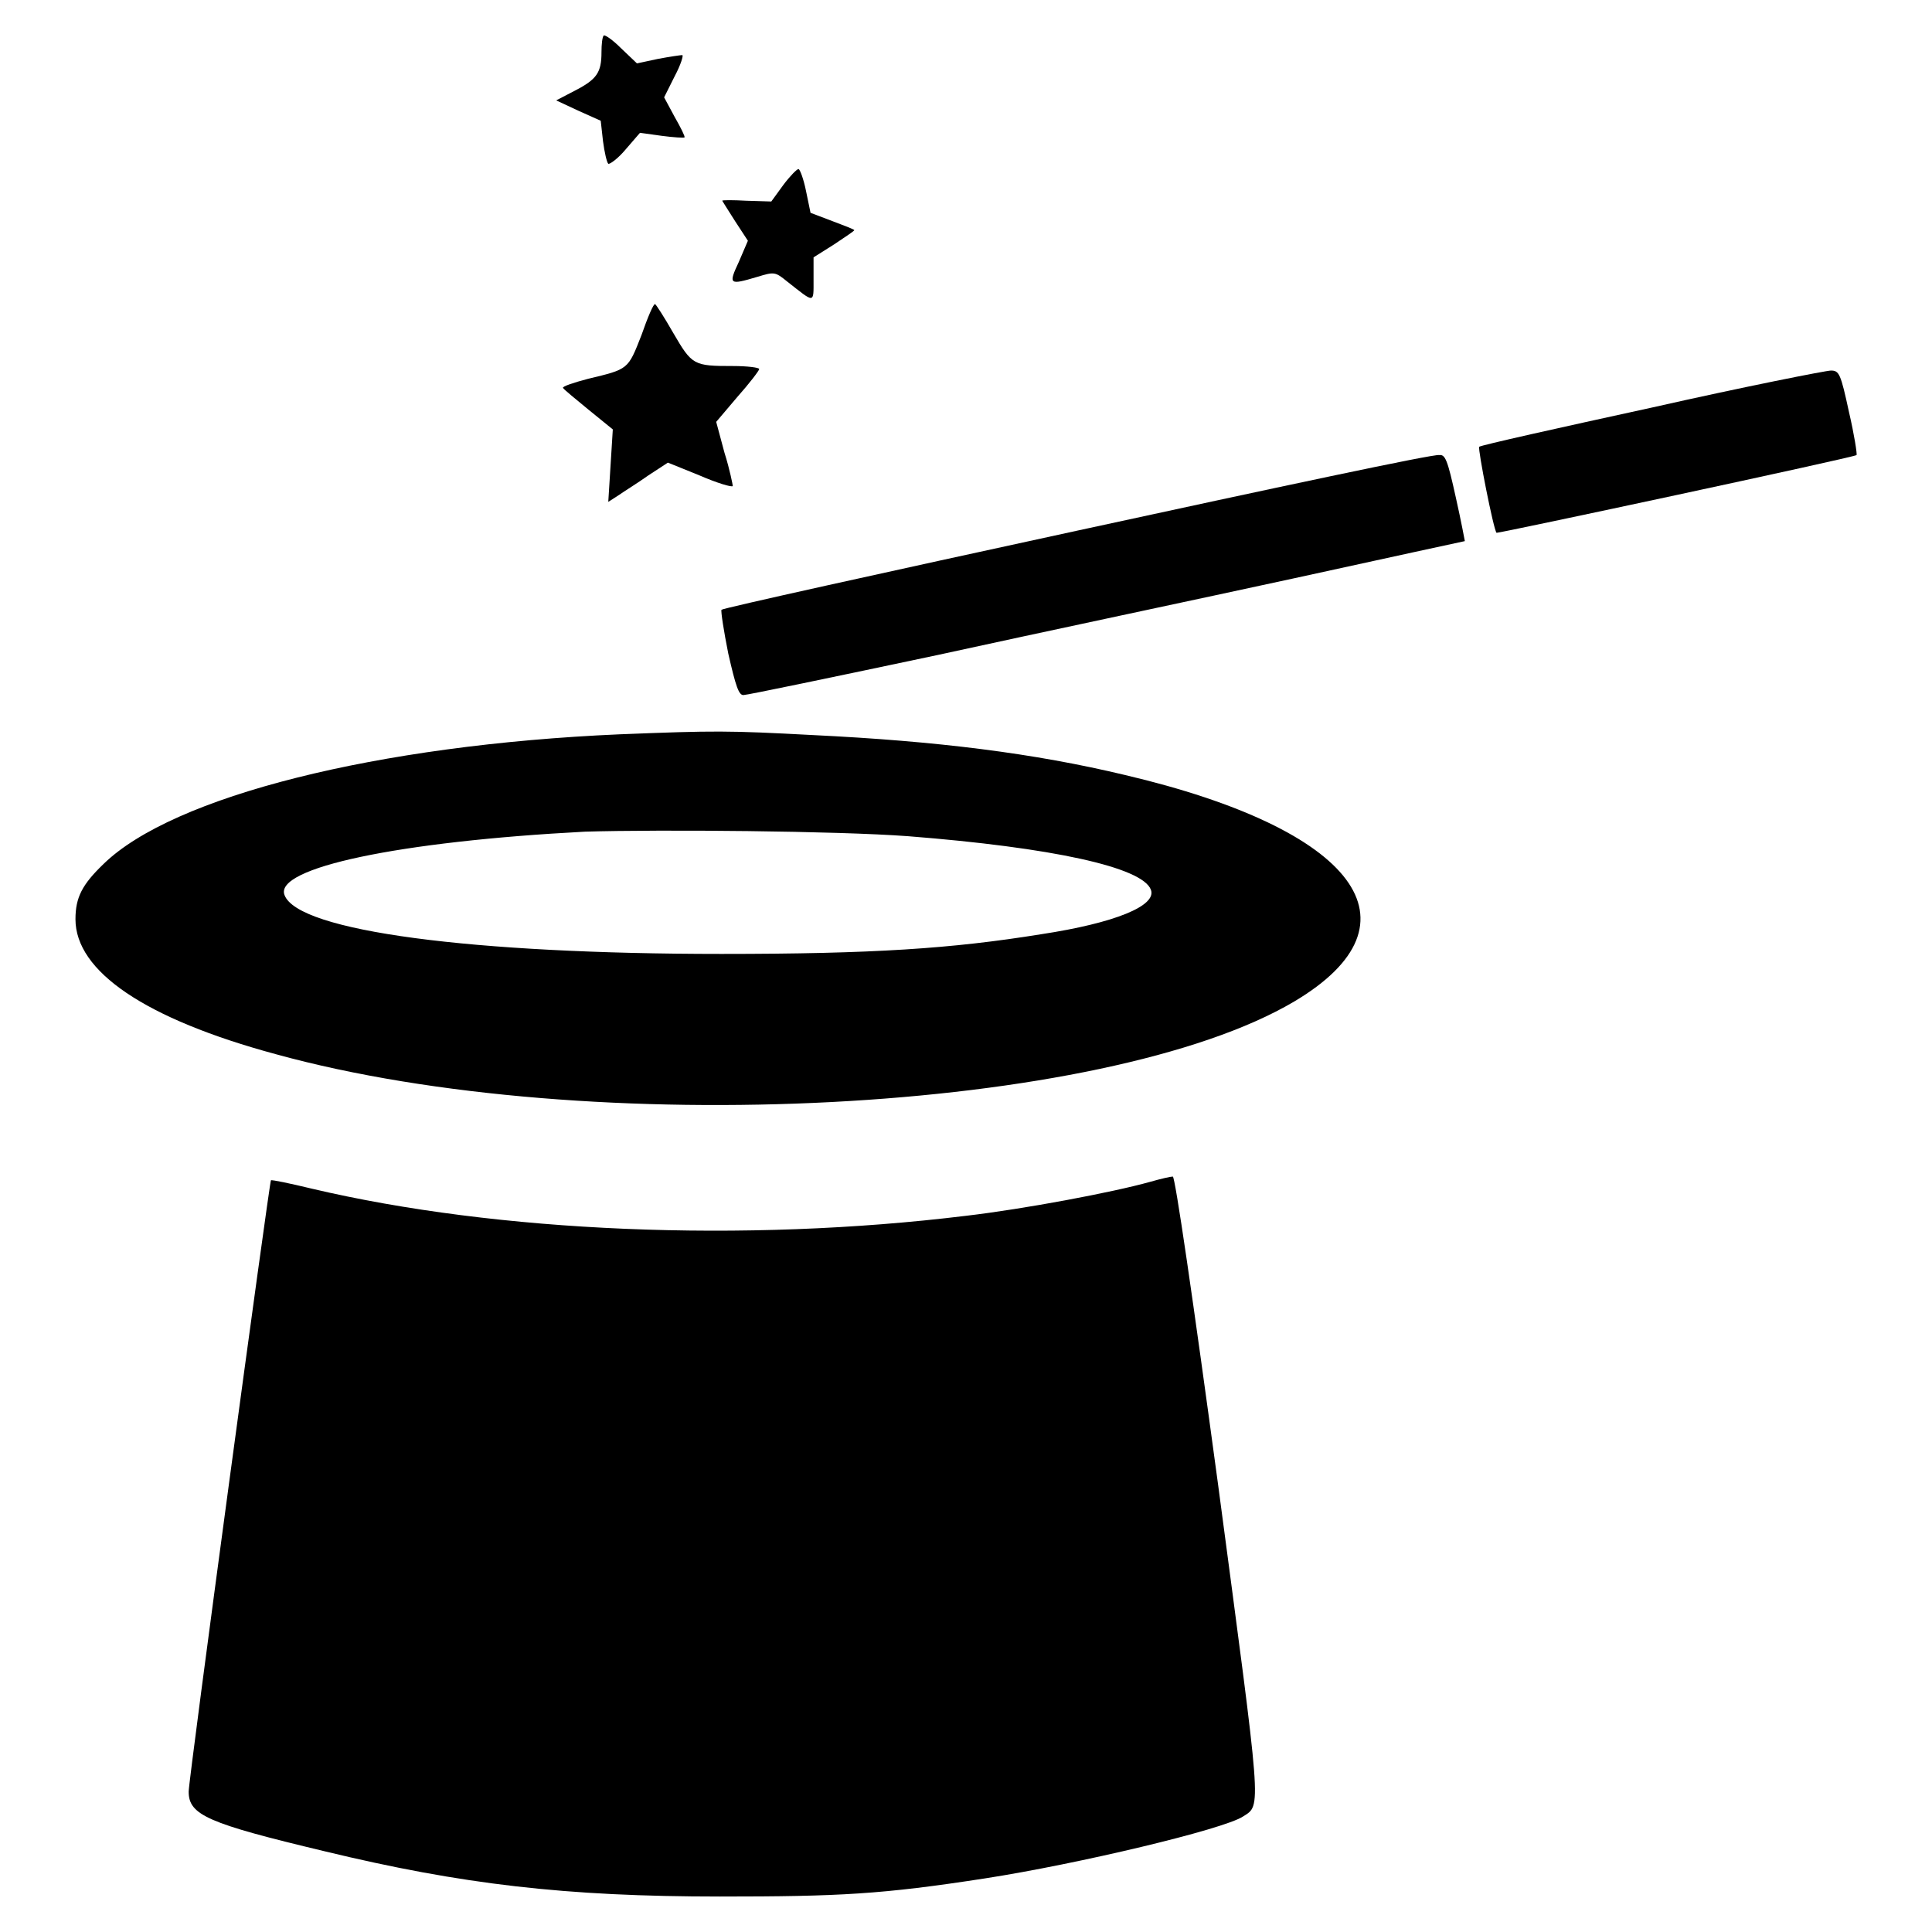
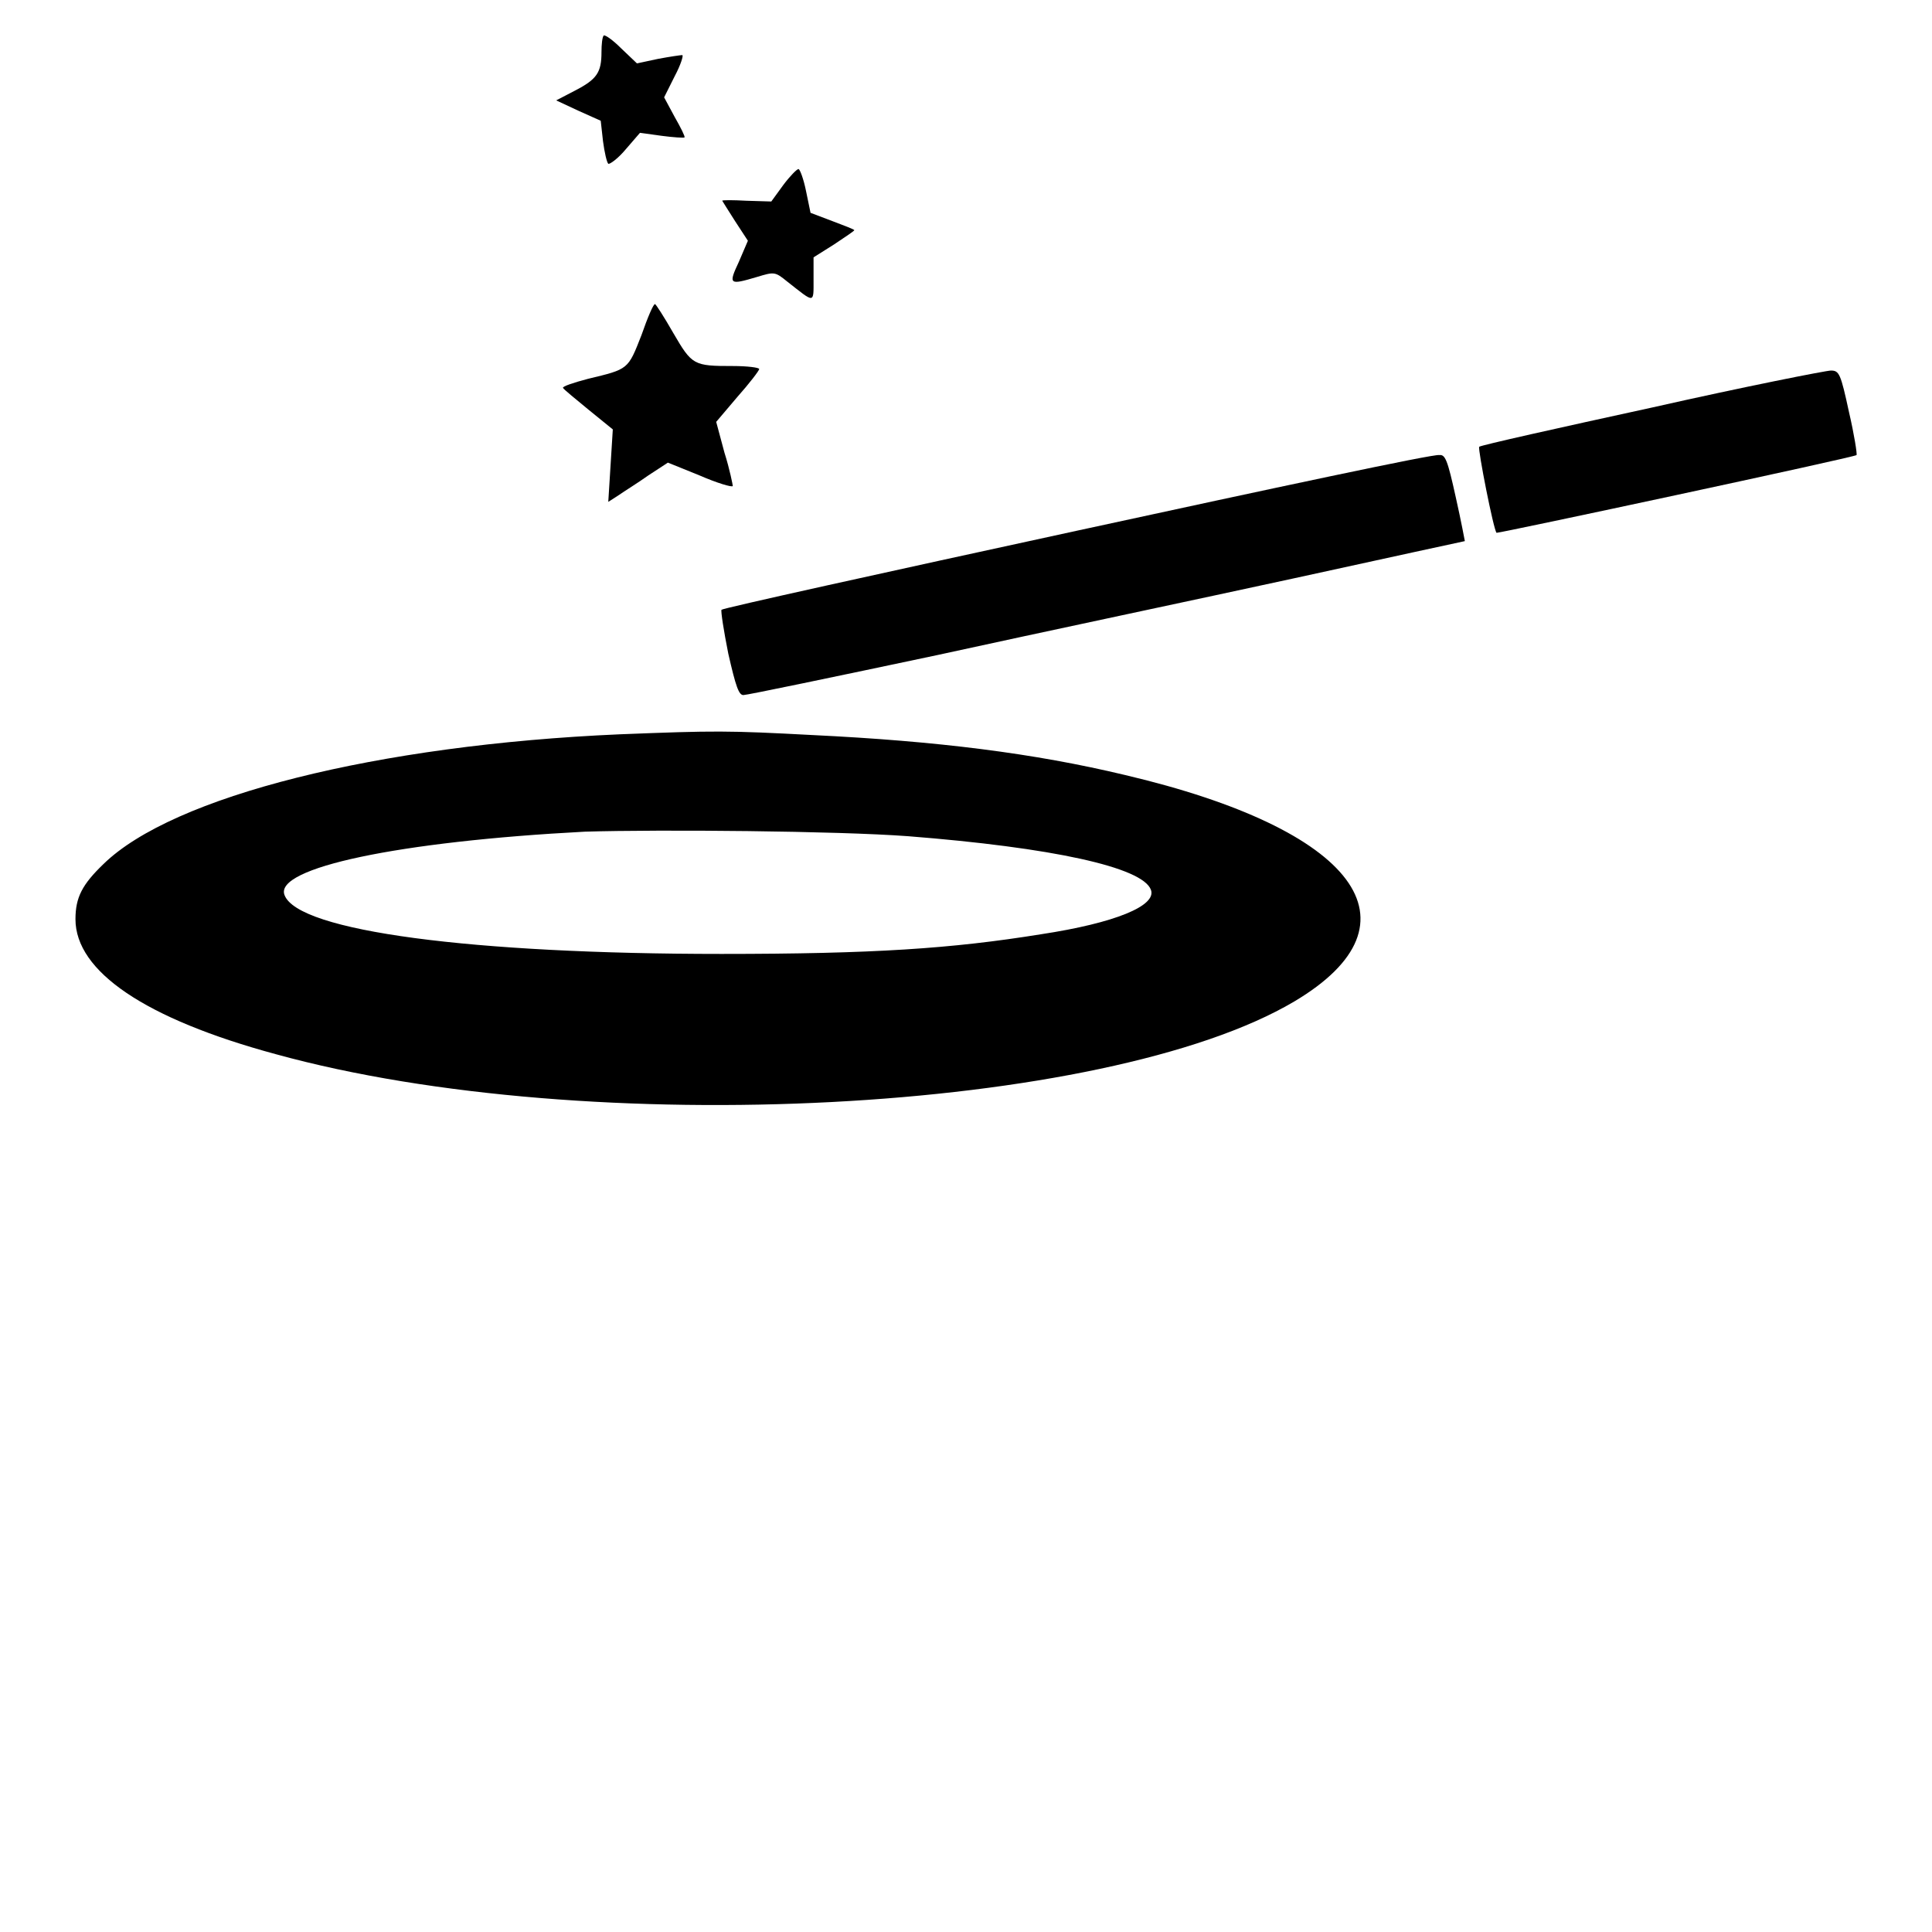
<svg xmlns="http://www.w3.org/2000/svg" version="1.1" x="0px" y="0px" viewBox="0 0 256 256" enable-background="new 0 0 256 256" xml:space="preserve">
  <g>
    <g>
      <g>
        <path fill="#000000" d="M80,4.7c-0.2,0.2-0.3,1.2-0.3,2.2c0,2.7-0.6,3.6-3.5,5.1l-2.5,1.3l3,1.4l2.9,1.3l0.3,2.7c0.2,1.5,0.5,2.8,0.7,3c0.2,0.1,1.3-0.7,2.3-1.9l1.9-2.2l2.9,0.4c1.5,0.2,3,0.3,3,0.2c0.1-0.1-0.5-1.3-1.3-2.7L88,12.9l1.4-2.8c0.8-1.5,1.2-2.8,1-2.8c-0.2,0-1.6,0.2-3.2,0.5l-2.8,0.6l-2.1-2C81.2,5.3,80.2,4.6,80,4.7z" />
        <path fill="#000000" d="M103.8,24.5l-1.6,2.2l-3.3-0.1c-1.8-0.1-3.2-0.1-3.2,0c0,0,0.8,1.3,1.7,2.7l1.7,2.6l-1.2,2.8c-1.4,3-1.3,3.1,2.4,2c2.3-0.7,2.4-0.7,4,0.6c3.7,2.9,3.5,3,3.5-0.3v-2.9l2.7-1.7c1.5-1,2.7-1.8,2.7-1.9c0-0.1-1.3-0.6-2.9-1.2l-2.9-1.1l-0.6-2.9c-0.3-1.5-0.8-2.9-1-2.9S104.7,23.3,103.8,24.5z" />
        <path fill="#000000" d="M85,44.4c-1.8,4.6-1.7,4.5-7.1,5.8c-1.9,0.5-3.4,1-3.3,1.2c0.1,0.2,1.7,1.5,3.4,2.9l3.2,2.6l-0.3,4.8l-0.3,4.8l1.4-0.9c0.7-0.5,2.5-1.6,3.9-2.6l2.6-1.7l4.2,1.7c2.3,1,4.3,1.6,4.4,1.4c0-0.1-0.4-2.2-1.1-4.4l-1.1-4.1l2.8-3.3c1.6-1.8,2.9-3.5,2.9-3.7c0-0.2-1.6-0.4-3.5-0.4c-5.2,0-5.4-0.1-7.9-4.4c-1.2-2.1-2.3-3.8-2.4-3.8C86.6,40.2,85.8,42.1,85,44.4z" />
        <path fill="#000000" d="M218.9,54c-12.4,2.7-22.7,5-22.9,5.2c-0.2,0.3,1.9,11,2.3,11.4c0.2,0.1,47.4-10,47.7-10.3c0.1-0.1-0.3-2.7-1-5.7c-1.1-5.1-1.3-5.5-2.4-5.5C242,49.1,231.3,51.2,218.9,54z" />
        <path fill="#000000" d="M142.8,70.3C117,75.9,95.7,80.6,95.6,80.8c-0.1,0.2,0.3,2.8,0.9,5.8c1,4.4,1.4,5.5,2,5.5c0.5,0,12-2.4,25.7-5.3c13.7-3,35-7.5,47.4-10.2c12.3-2.7,22.5-4.9,22.5-4.9c0,0-0.5-2.7-1.2-5.8c-1.1-5-1.4-5.7-2.2-5.6C190.1,60.1,168.6,64.7,142.8,70.3z" />
        <path fill="#000000" d="M82.1,97.3c-32.1,1.4-59.2,8.2-68.4,17.2c-2.8,2.7-3.7,4.4-3.7,7.3c0,6.9,9.2,13.2,26.6,17.9c41.4,11.4,109.9,7.8,134.9-7c17.5-10.4,8.2-22.8-22.4-30c-12.1-2.9-24.9-4.5-41.4-5.3C96.4,96.8,94.8,96.8,82.1,97.3z M120.3,110.8c19.1,1.5,31.1,4.1,32.2,7.1c0.8,2.1-4.7,4.4-14.6,5.9c-11.8,1.9-22.2,2.6-42.3,2.6c-33,0-56.1-3-57.9-7.8c-1.4-3.6,15.1-7.1,39.8-8.4C87.6,109.9,110.9,110.1,120.3,110.8z" />
-         <path fill="#000000" d="M152.4,156.6c-5,1.4-16.7,3.6-24.4,4.5c-29.4,3.6-62.1,2.2-86.7-3.6c-2.9-0.7-5.3-1.2-5.4-1.1c-0.2,0.2-10.9,79.3-10.9,81c0,3.1,2.5,4.2,18,7.9c18.2,4.4,32,6,52.4,6c15.9,0,21.5-0.3,35.1-2.4c12.3-1.9,31.6-6.5,34.2-8.2c2.5-1.6,2.5-0.3-3.3-44c-3.3-24.4-5.7-40.9-6-40.8C155.1,155.9,153.8,156.2,152.4,156.6z" />
      </g>
    </g>
  </g>
</svg>